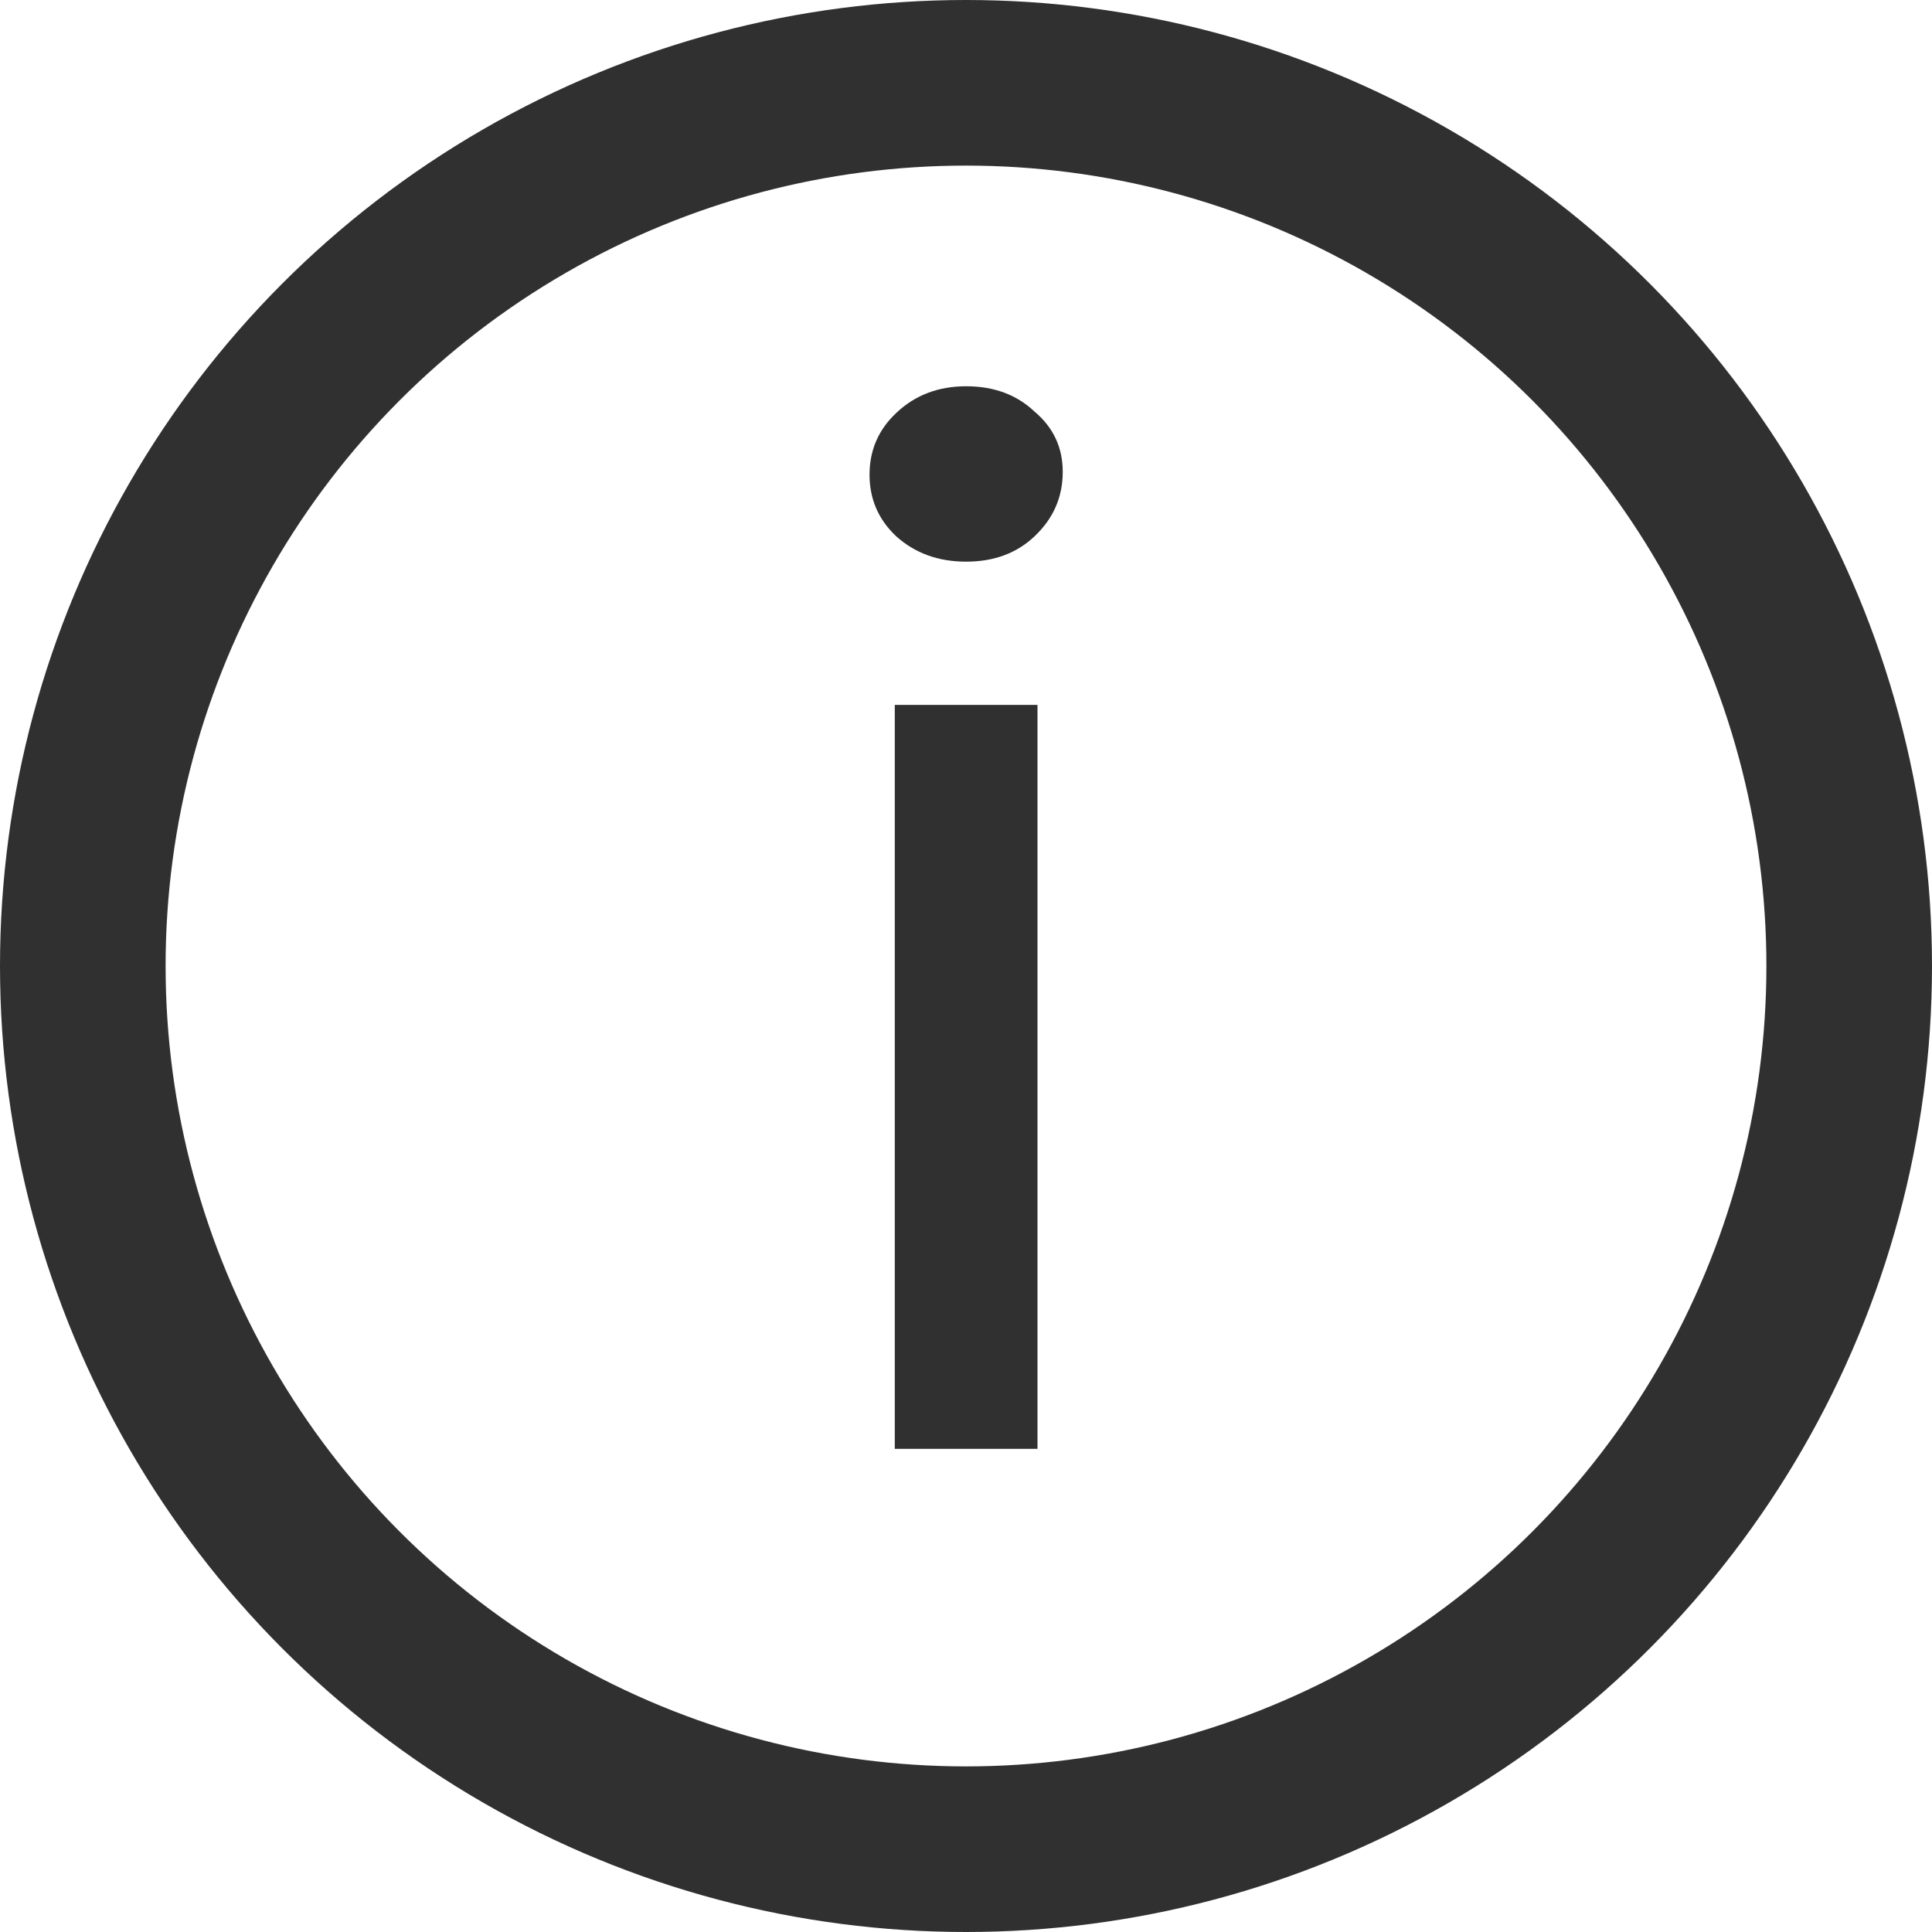
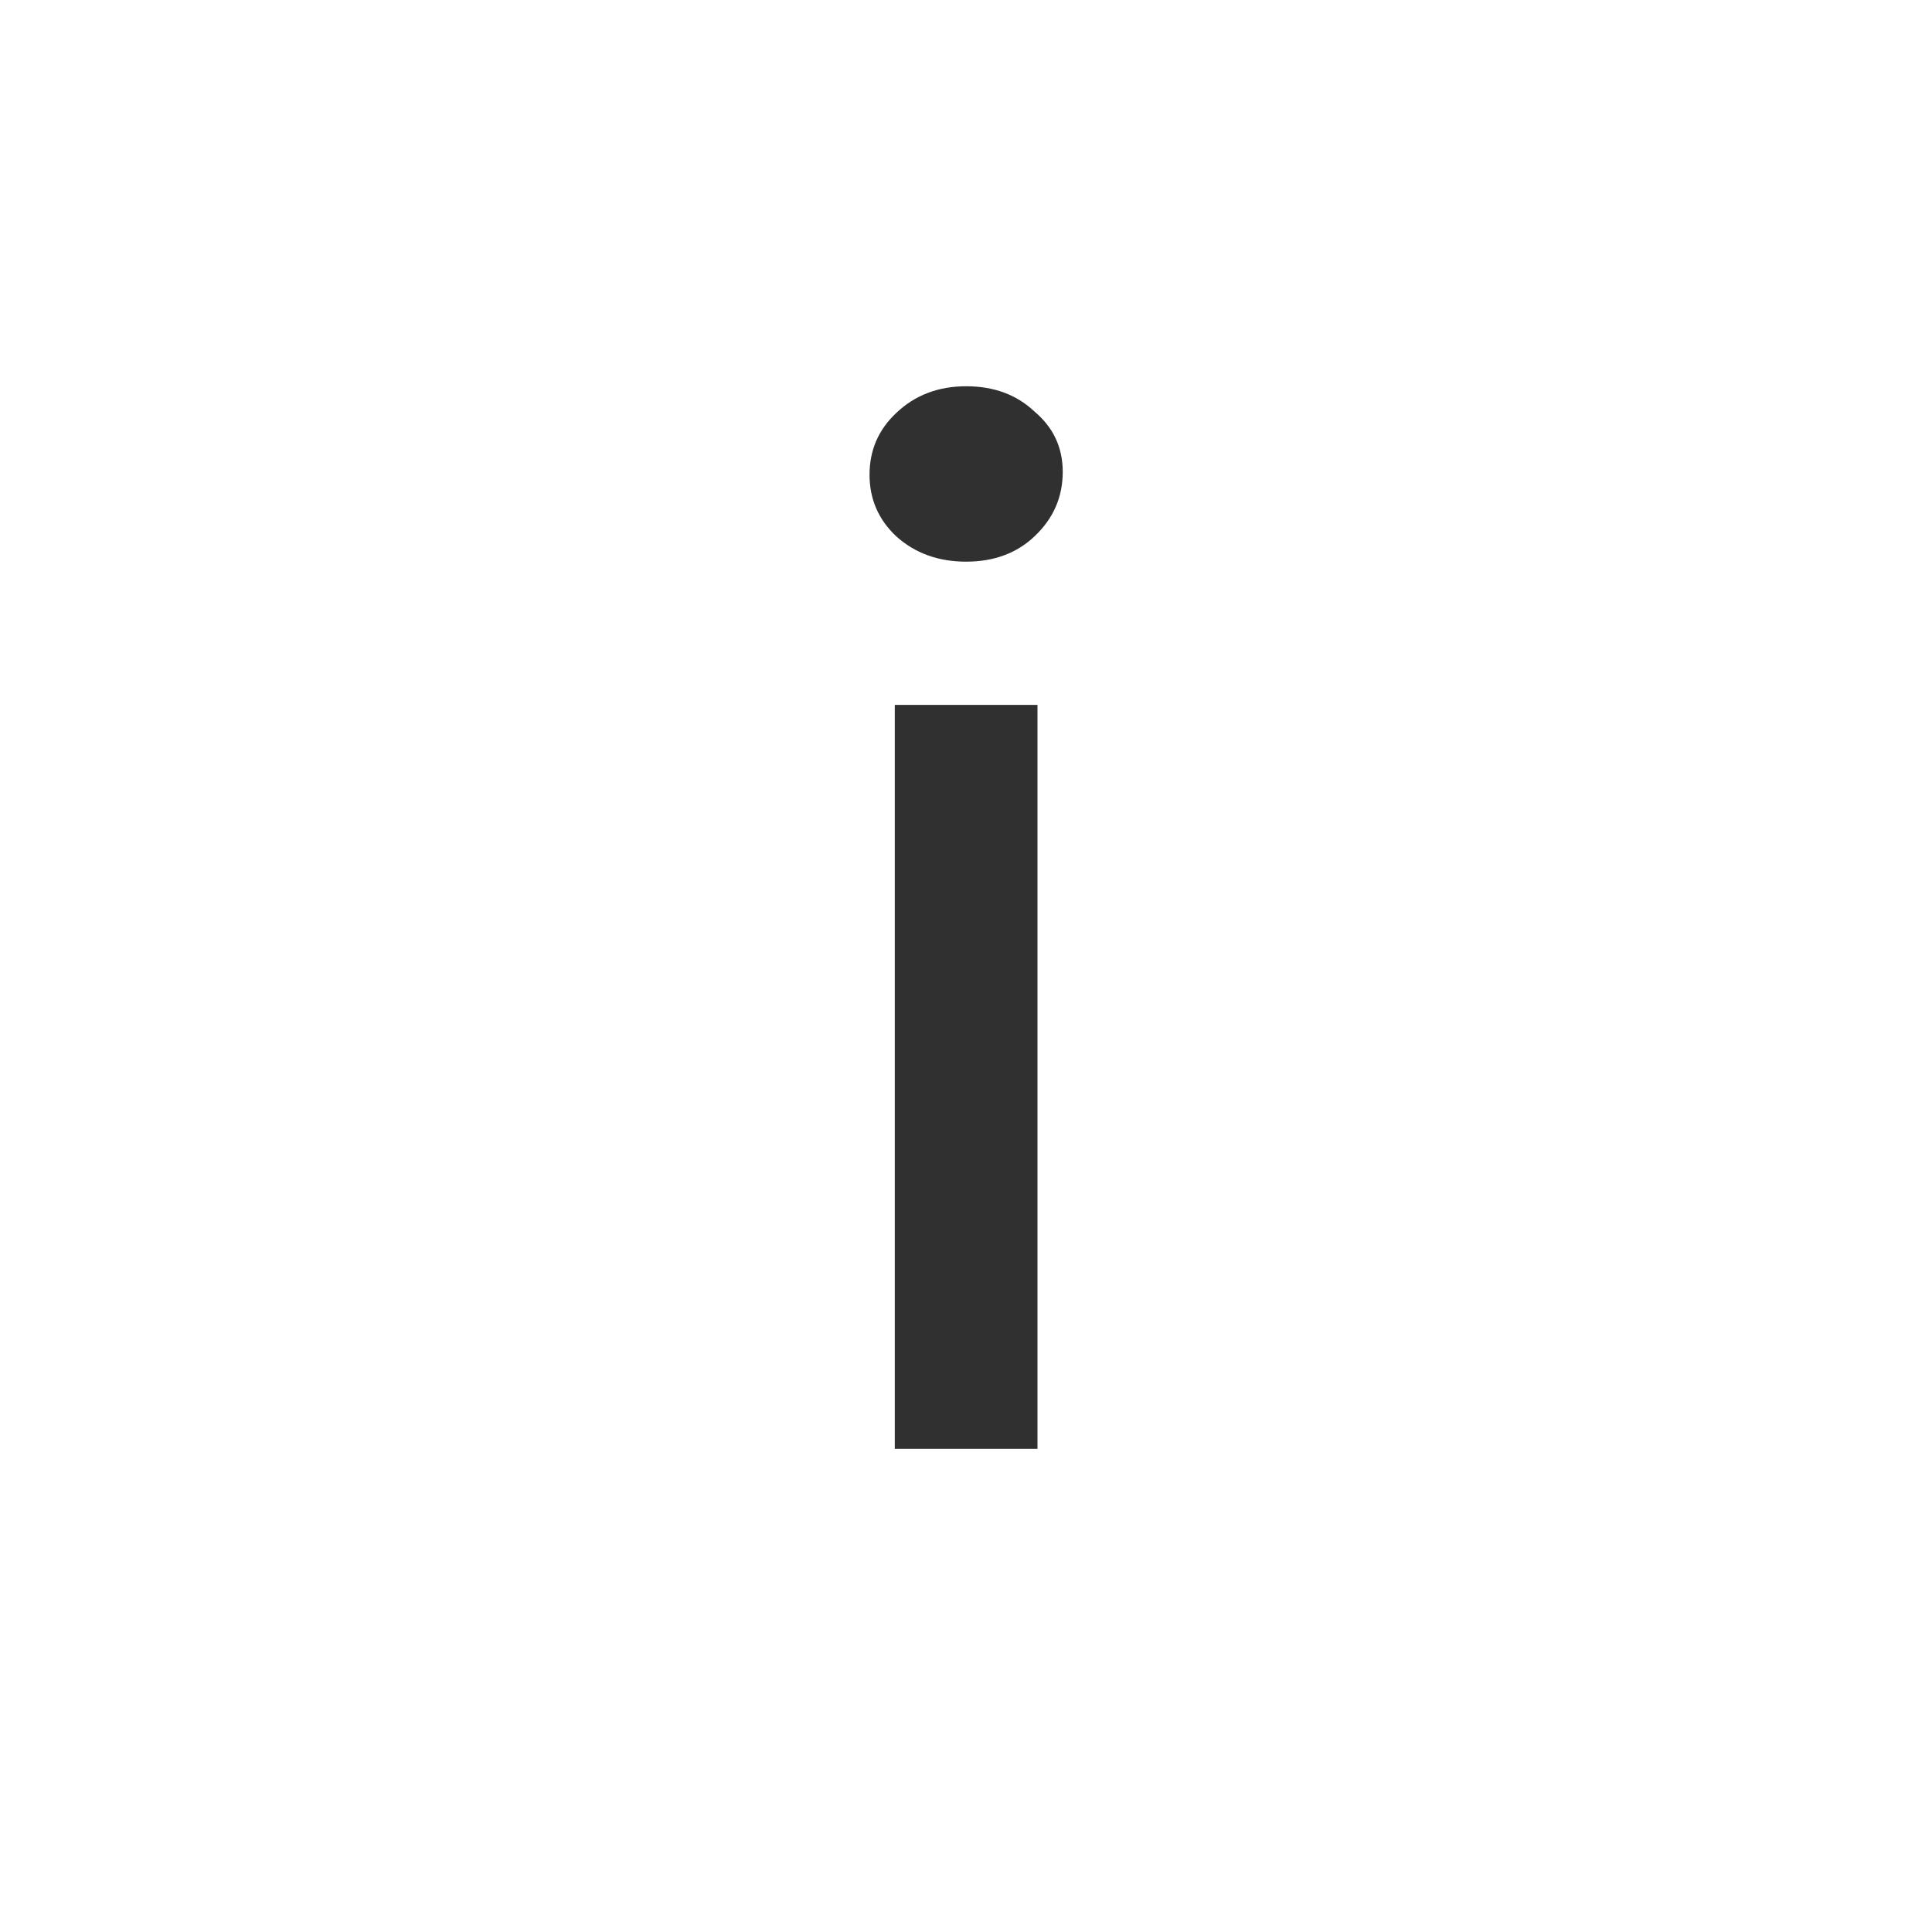
<svg xmlns="http://www.w3.org/2000/svg" width="14" height="14" viewBox="0 0 14 14" fill="none">
  <g id="Group 33689">
-     <circle id="Ellipse 2133" cx="7" cy="7" r="6.4" stroke="#303030" stroke-width="1.2" />
-     <path id="i" d="M6.484 5.108H7.518V10.499H6.484V5.108ZM7.001 4.07C6.8 4.07 6.631 4.009 6.495 3.887C6.365 3.765 6.301 3.616 6.301 3.44C6.301 3.263 6.365 3.114 6.495 2.992C6.631 2.863 6.8 2.799 7.001 2.799C7.202 2.799 7.367 2.86 7.496 2.982C7.633 3.097 7.701 3.243 7.701 3.419C7.701 3.602 7.633 3.758 7.496 3.887C7.367 4.009 7.202 4.07 7.001 4.07Z" fill="#303030" />
+     <path id="i" d="M6.484 5.108H7.518V10.499H6.484V5.108ZM7.001 4.07C6.8 4.07 6.631 4.009 6.495 3.887C6.365 3.765 6.301 3.616 6.301 3.44C6.301 3.263 6.365 3.114 6.495 2.992C6.631 2.863 6.8 2.799 7.001 2.799C7.202 2.799 7.367 2.86 7.496 2.982C7.633 3.097 7.701 3.243 7.701 3.419C7.701 3.602 7.633 3.758 7.496 3.887C7.367 4.009 7.202 4.07 7.001 4.07" fill="#303030" />
  </g>
</svg>